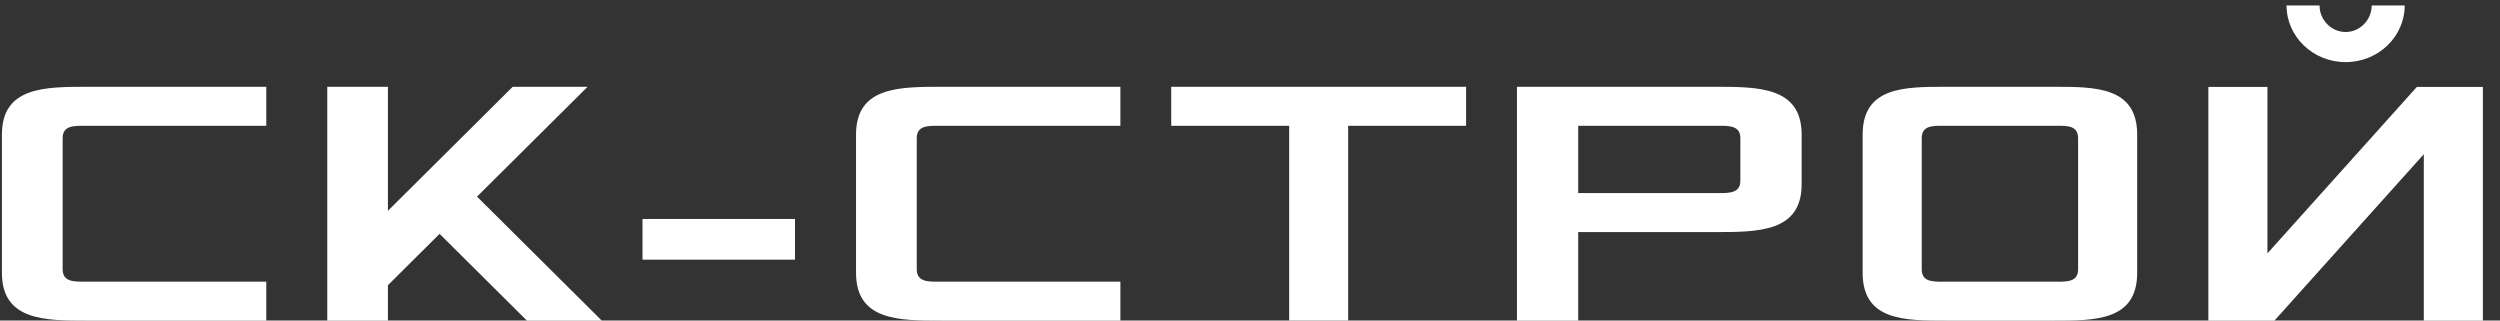
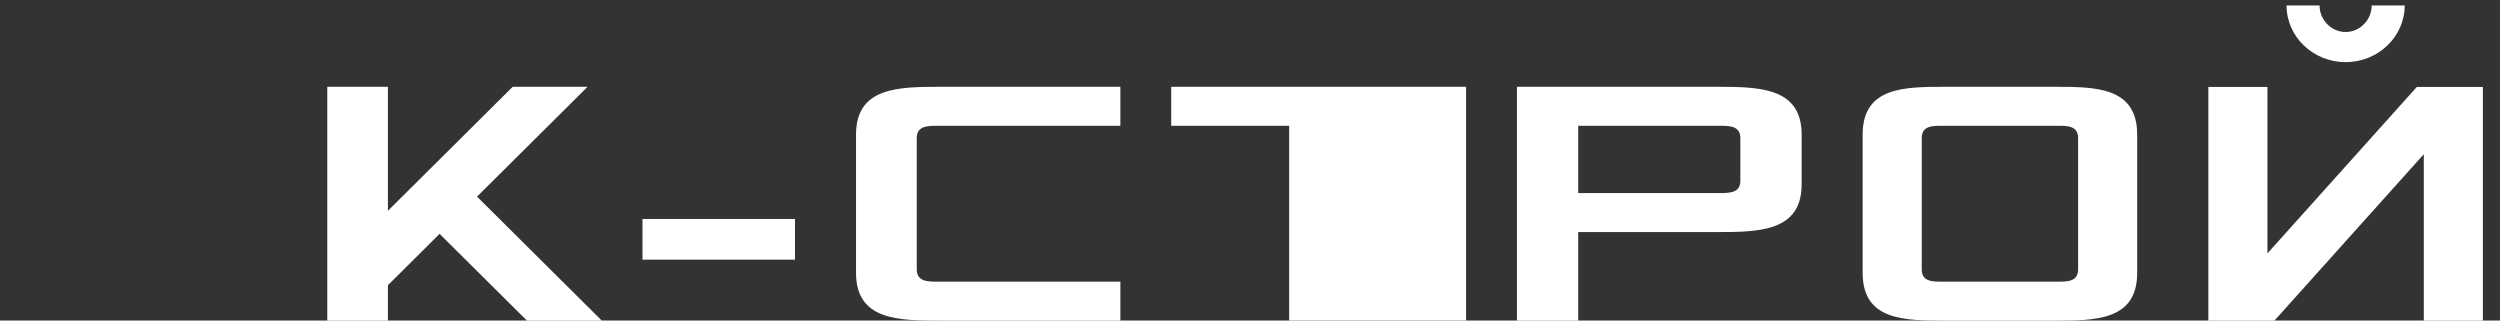
<svg xmlns="http://www.w3.org/2000/svg" width="117" height="15" viewBox="0 0 117 15" fill="none">
  <rect x="0" y="0" width="117" height="15" fill="#333333" stroke="none" />
  <path d="M107.01 0.255H108.555C108.555 0.935 109.108 1.498 109.775 1.498C110.442 1.498 110.995 0.935 110.995 0.255H112.54C112.54 1.714 111.304 2.907 109.775 2.907C108.246 2.907 107.01 1.714 107.01 0.255ZM103.351 15.007V4.068H106.116V11.858L113.109 4.068H116.199V15.007H113.434V7.217L106.441 15.007H103.351Z" fill="white" />
  <path d="M87.172 12.768V6.3C87.172 4.062 89.124 4.062 91.075 4.062H96.117C98.069 4.062 100.02 4.062 100.02 6.3V12.768C100.02 15.006 98.069 15.006 96.117 15.006H91.075C89.124 15.006 87.172 15.006 87.172 12.768ZM89.937 12.602C89.937 13.182 90.425 13.182 90.912 13.182H96.279C96.767 13.182 97.255 13.182 97.255 12.602V6.466C97.255 5.886 96.767 5.886 96.279 5.886H90.912C90.425 5.886 89.937 5.886 89.937 6.466V12.602Z" fill="white" />
  <path d="M70.993 15.006V4.062H80.269C82.293 4.062 84.317 4.062 84.317 6.3V8.622C84.317 10.861 82.293 10.861 80.269 10.861H73.86V15.006H70.993ZM73.86 9.036H80.438C80.944 9.036 81.449 9.036 81.449 8.456V6.466C81.449 5.886 80.944 5.886 80.438 5.886H73.86V9.036Z" fill="white" />
-   <path d="M54.813 5.886V4.062H68.613V5.886H63.093V15.006H60.333V5.886H54.813Z" fill="white" />
+   <path d="M54.813 5.886V4.062H68.613V5.886V15.006H60.333V5.886H54.813Z" fill="white" />
  <path d="M40.062 12.768V6.3C40.062 4.062 42.068 4.062 44.074 4.062H52.434V5.886H43.907C43.406 5.886 42.904 5.886 42.904 6.466V12.602C42.904 13.182 43.406 13.182 43.907 13.182H52.434V15.006H44.074C42.068 15.006 40.062 15.006 40.062 12.768Z" fill="white" />
  <path d="M30.069 12.152V10.248H37.206V12.152H30.069Z" fill="white" />
  <path d="M15.317 15.006V4.062H18.154V9.866L23.994 4.062H27.498L22.325 9.202L28.165 15.006H24.661L20.573 10.944L18.154 13.348V15.006H15.317Z" fill="white" />
-   <path d="M0.09 12.768V6.3C0.09 4.062 2.096 4.062 4.102 4.062H12.462V5.886H3.935C3.434 5.886 2.932 5.886 2.932 6.466V12.602C2.932 13.182 3.434 13.182 3.935 13.182H12.462V15.006H4.102C2.096 15.006 0.09 15.006 0.09 12.768Z" fill="white" />
</svg>